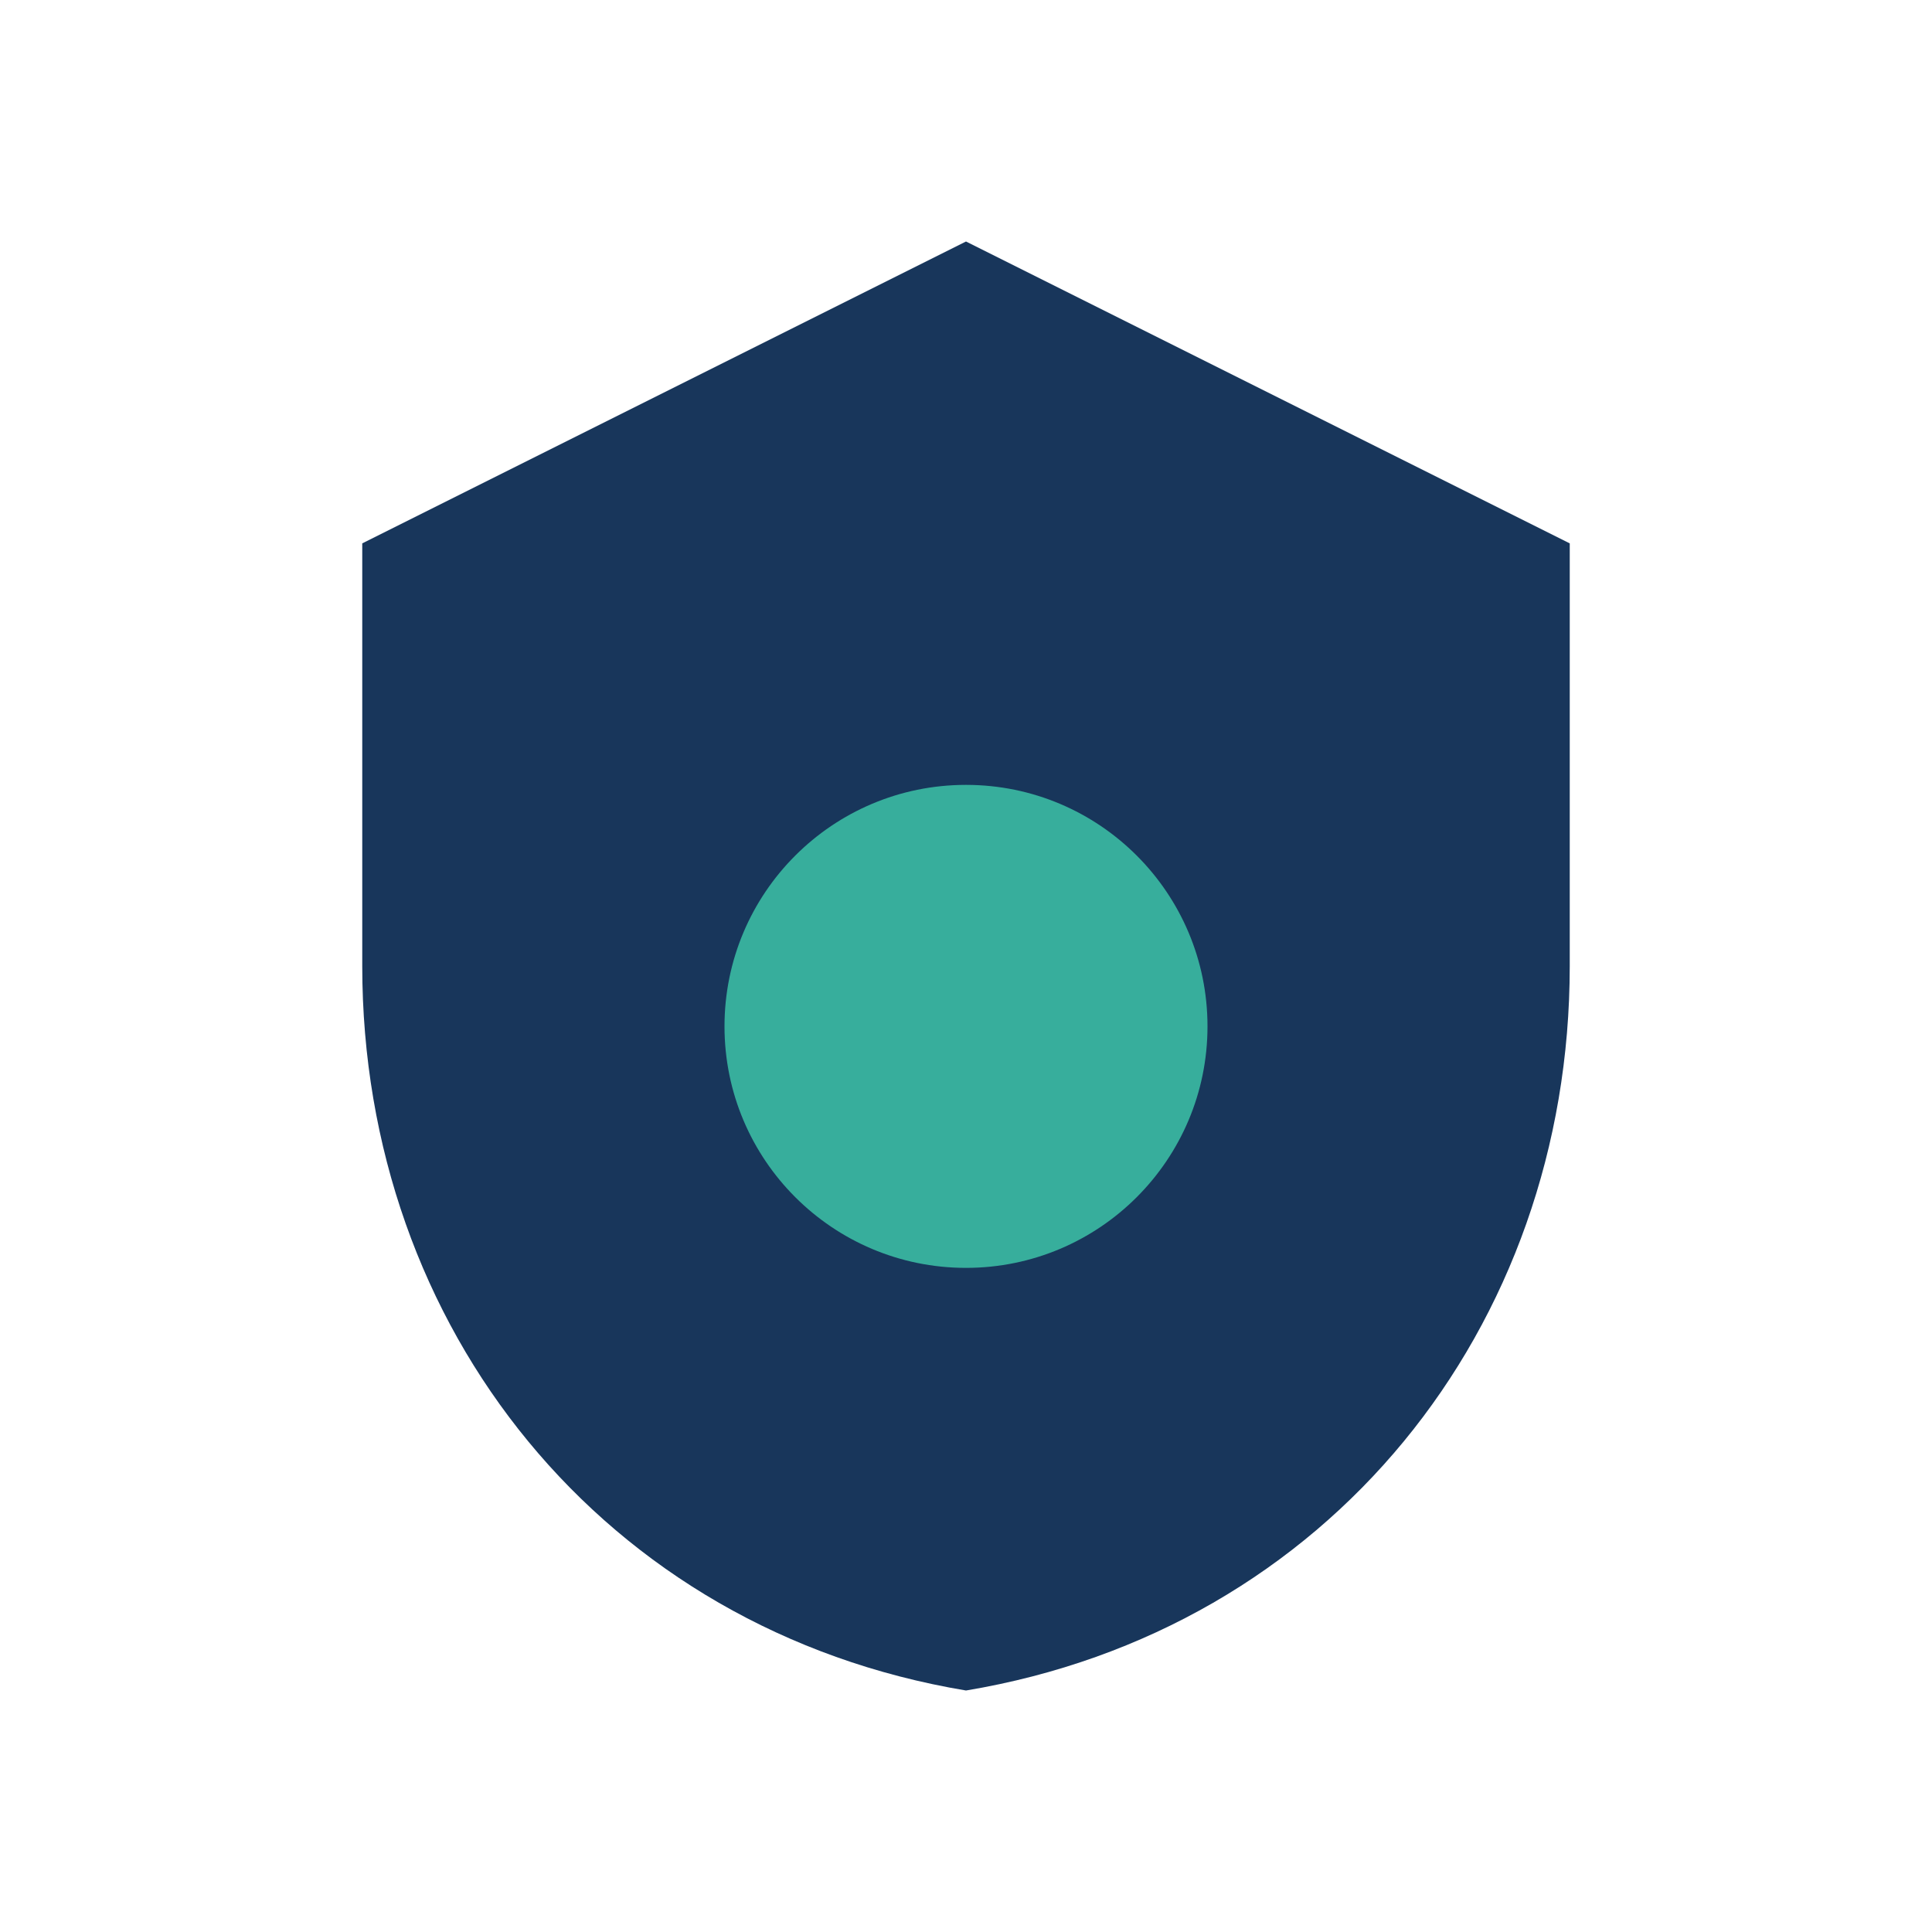
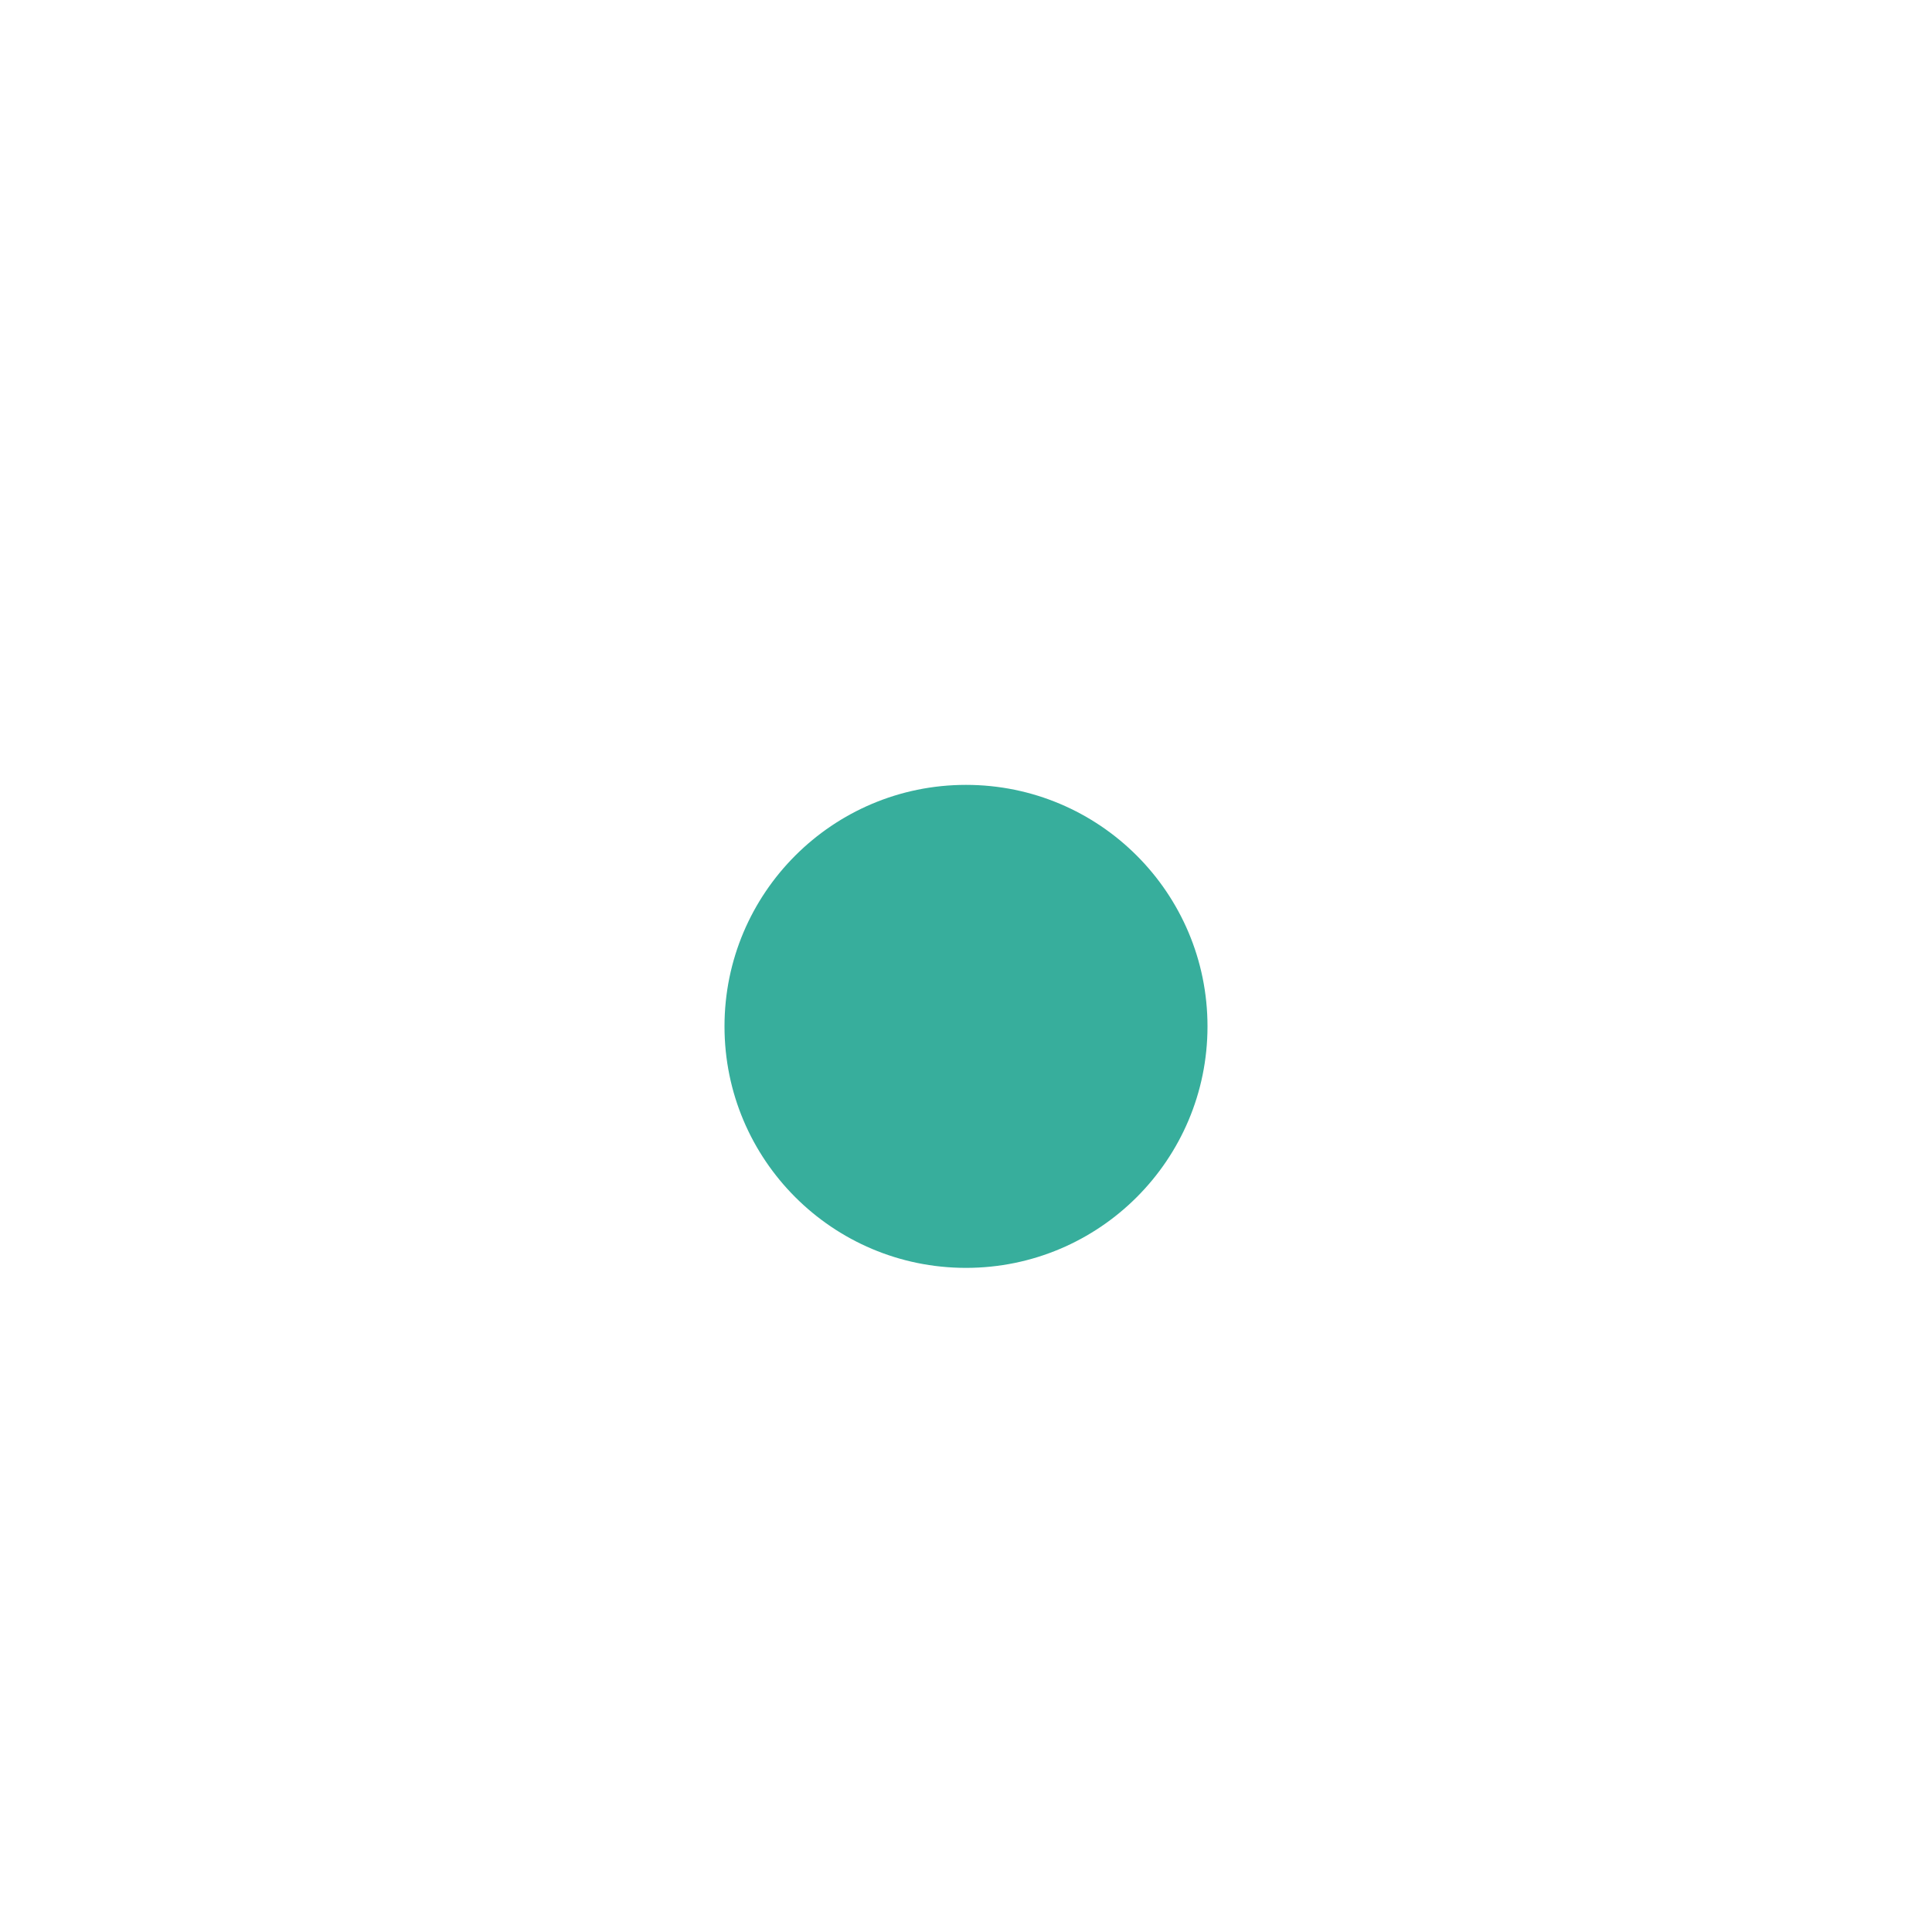
<svg xmlns="http://www.w3.org/2000/svg" width="32" height="32" viewBox="0 0 32 32">
-   <path d="M16 4l10 5v7c0 6-4 11-10 12-6-1-10-6-10-12V9z" fill="#18365B" />
  <circle cx="16" cy="17" r="4" fill="#37AE9C" />
</svg>